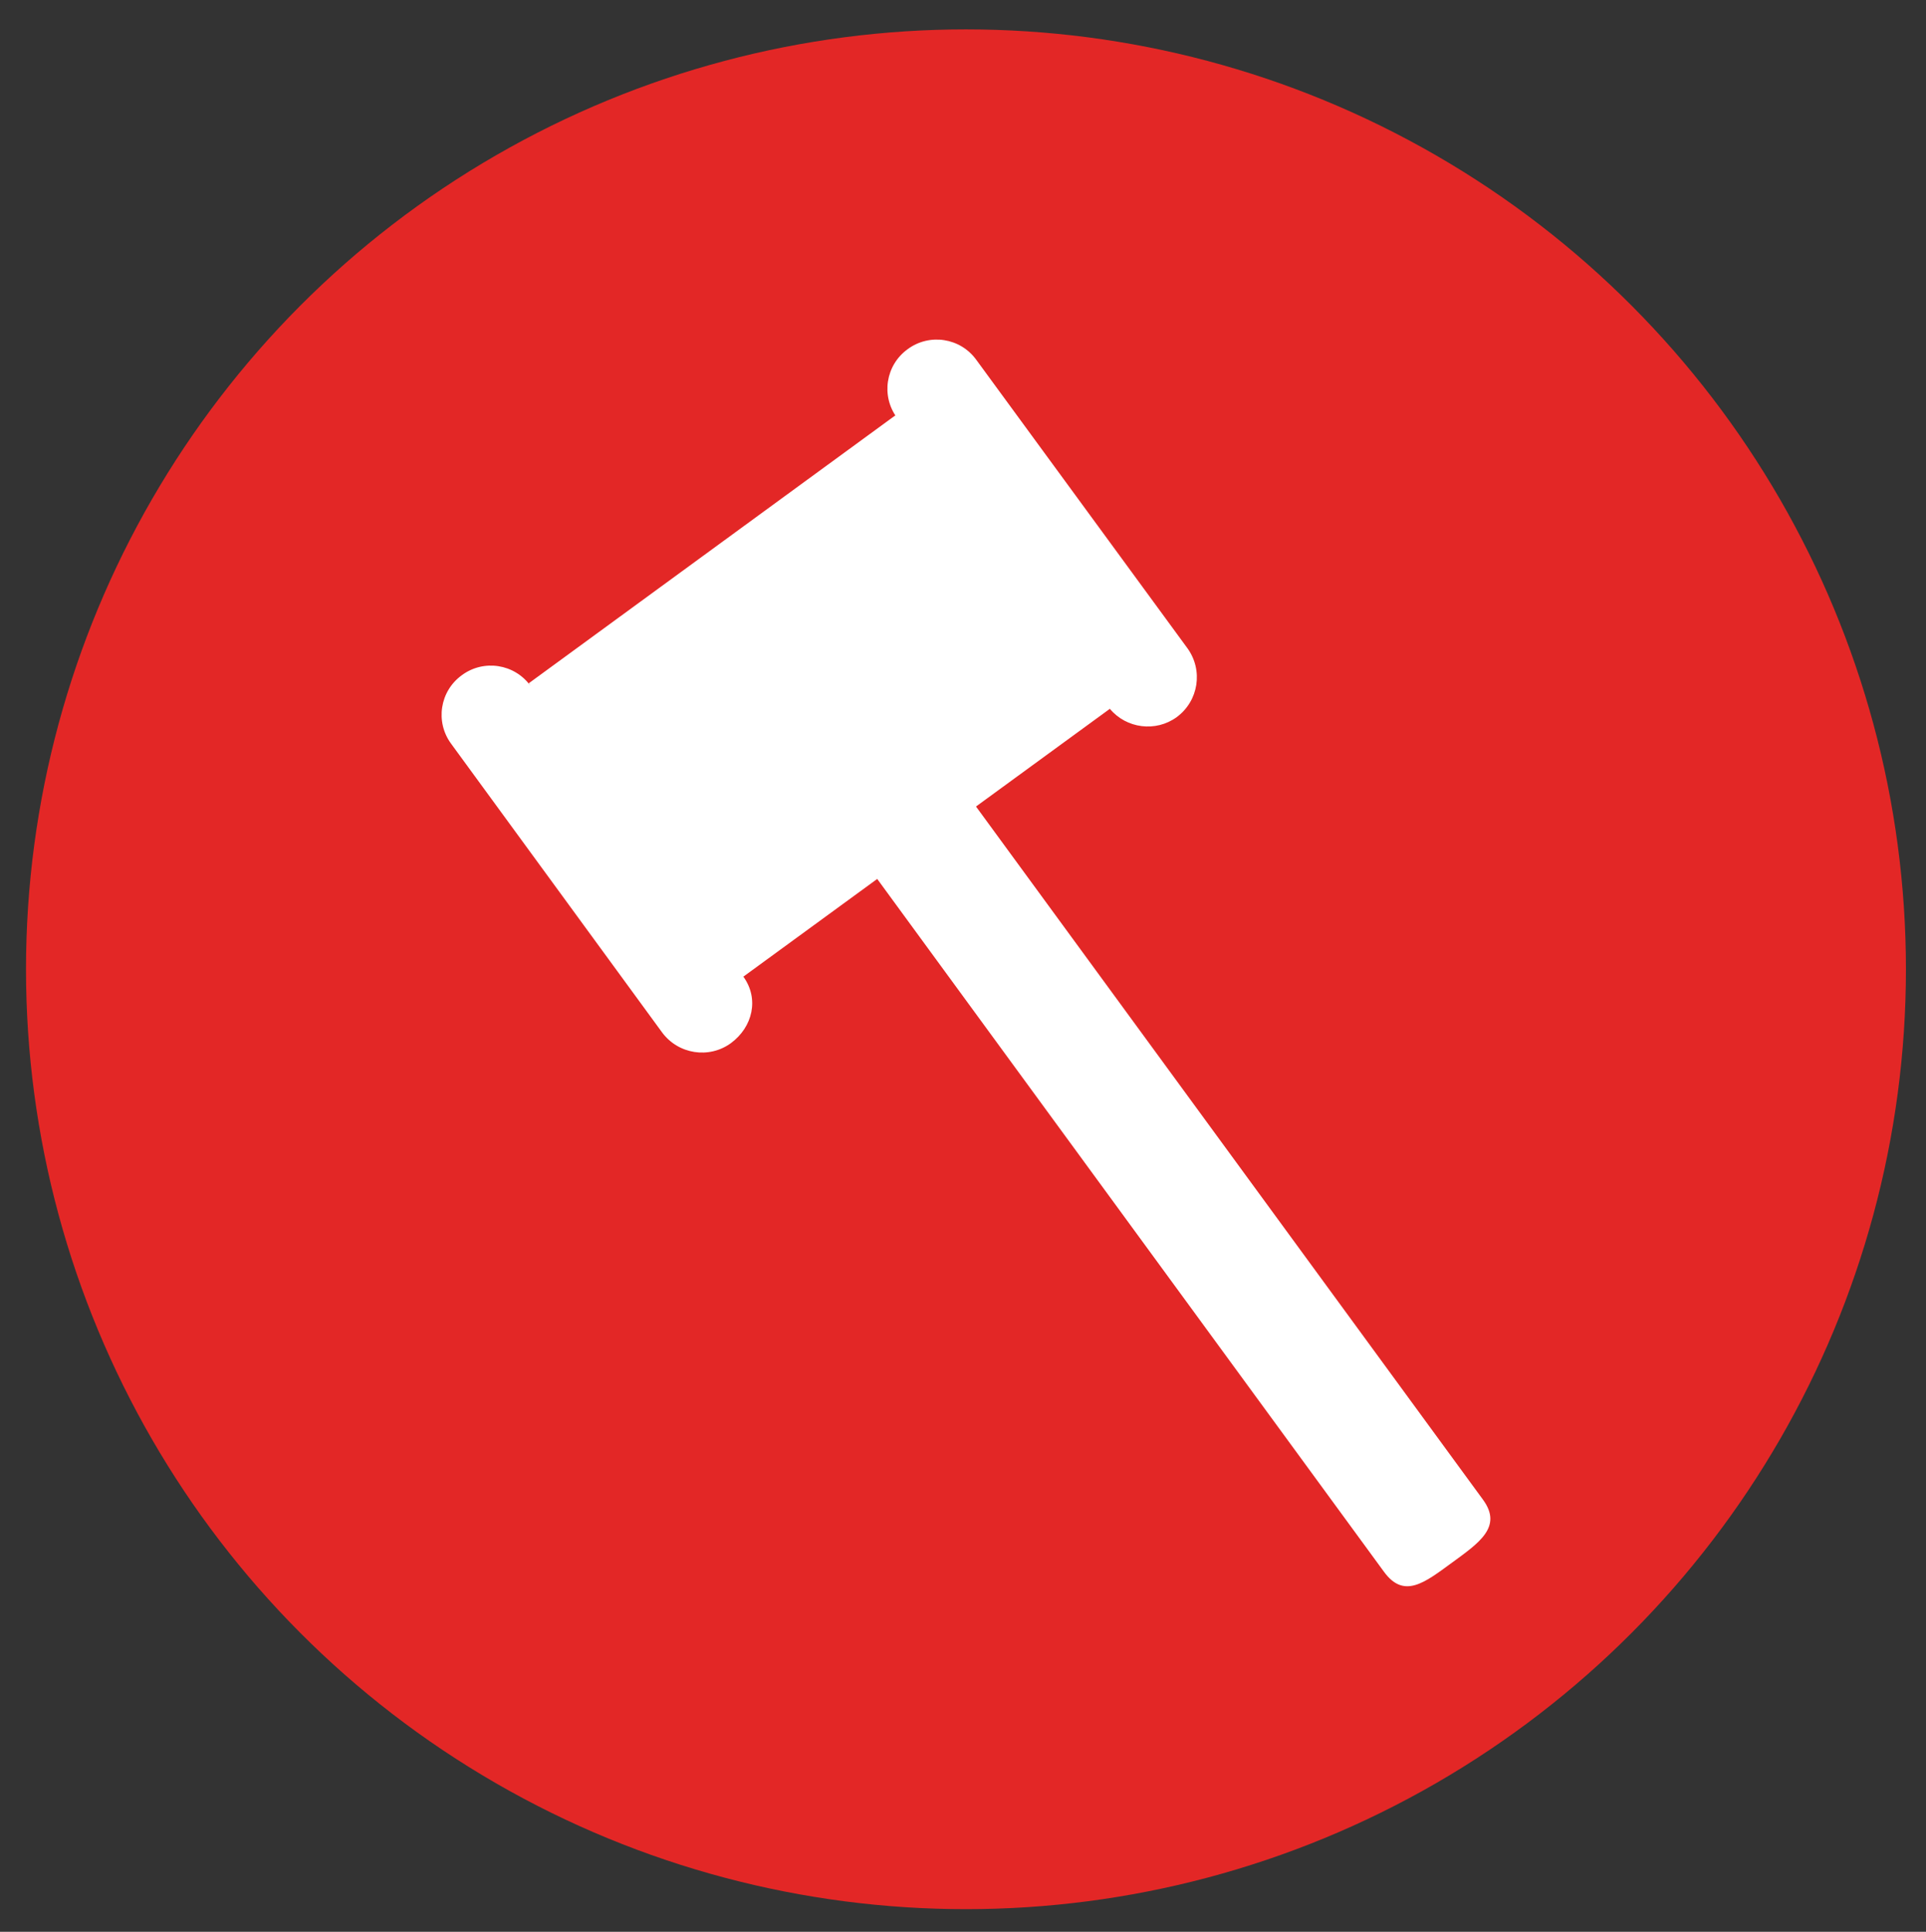
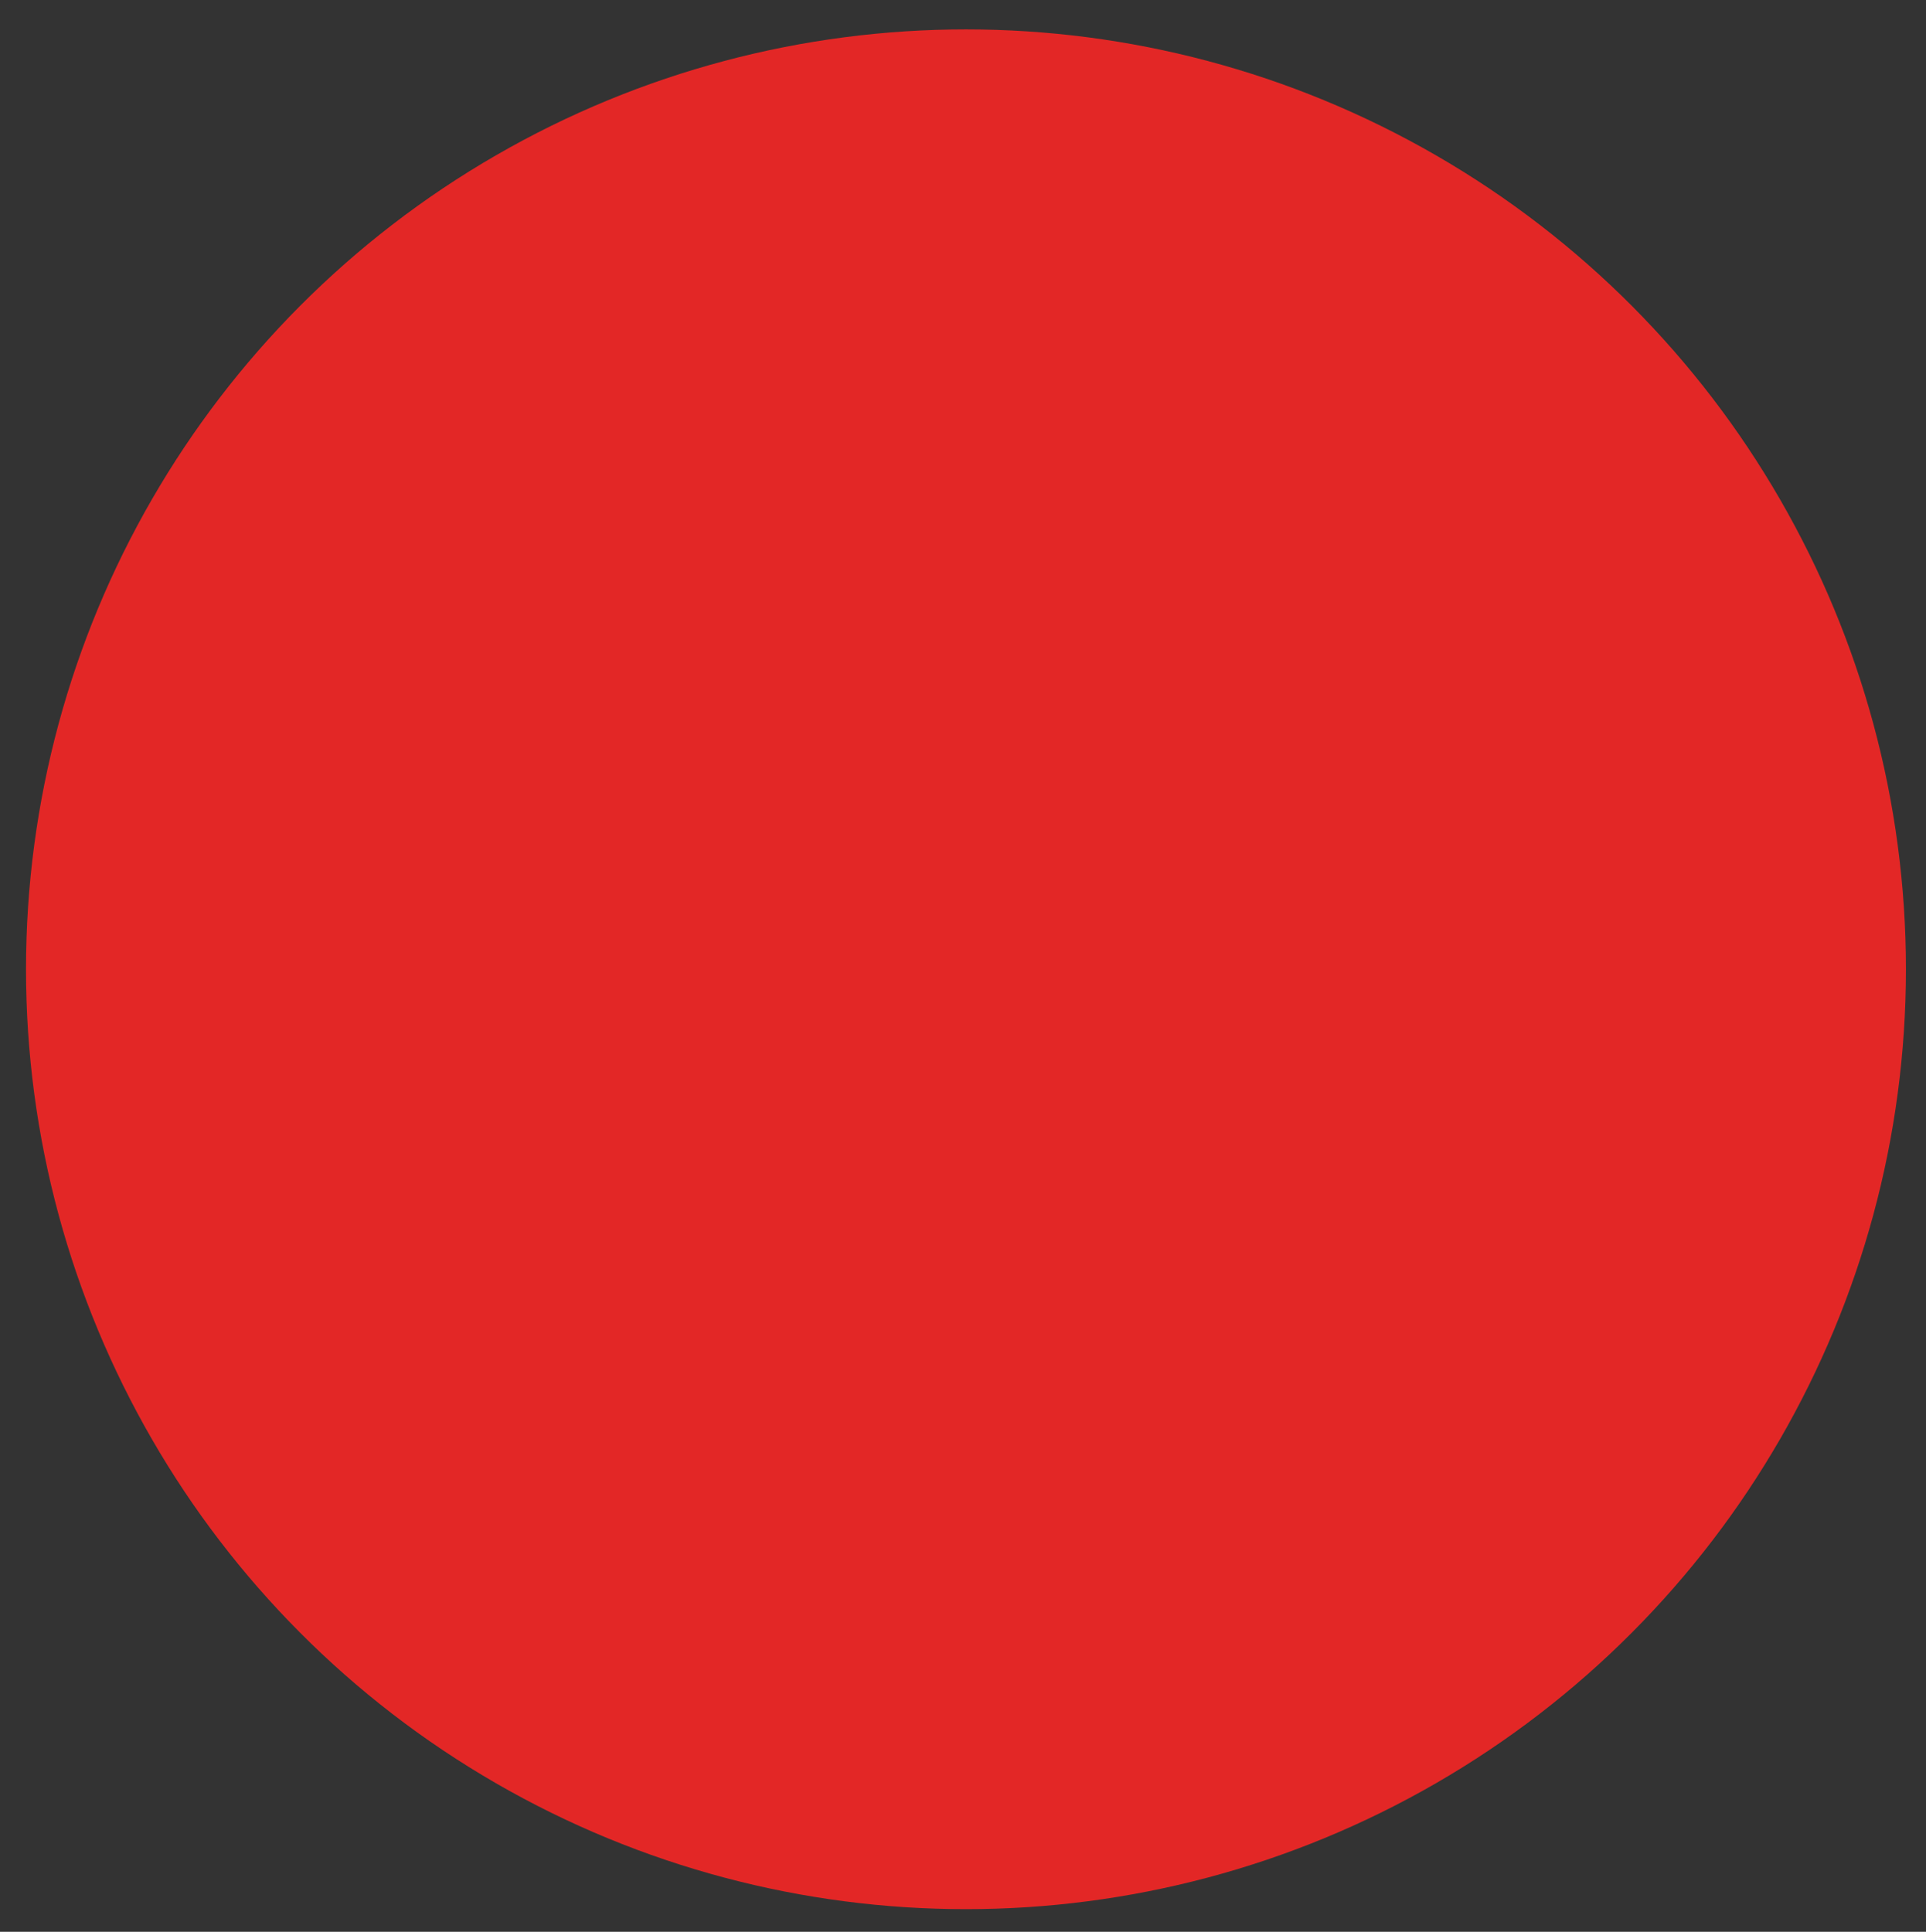
<svg xmlns="http://www.w3.org/2000/svg" version="1.1" id="Layer_1" x="0px" y="0px" width="324px" height="325px" viewBox="0 0 324 325" enable-background="new 0 0 324 325" xml:space="preserve">
  <rect x="0" y="0" width="324" height="325" fill="#333333" stroke="none" />
  <g>
    <g>
      <circle fill="#E32726" cx="162.5" cy="163.07" r="158.126" />
    </g>
-     <path fill="#FFFFFF" d="M249.47,252.296l-85.283-116.608l22.518-16.438c2.775,3.334,7.74,3.962,11.255,1.393    c3.68-2.722,4.479-7.873,1.796-11.582l-35.52-48.525c-2.682-3.708-7.867-4.513-11.547-1.791c-3.708,2.681-4.513,7.867-1.791,11.546    l-0.292-0.399l-61.653,45.06l0.287,0.434c-2.682-3.708-7.867-4.513-11.547-1.792c-3.708,2.682-4.513,7.867-1.791,11.547    l4.229,5.789l23.06,31.557l8.191,11.209c2.721,3.68,7.906,4.484,11.58,1.797c3.68-2.721,4.771-7.474,2.09-11.182l22.518-16.438    l85.254,116.568c3.358,4.592,6.796,1.853,11.388-1.506C248.804,259.576,252.83,256.889,249.47,252.296z" />
  </g>
</svg>